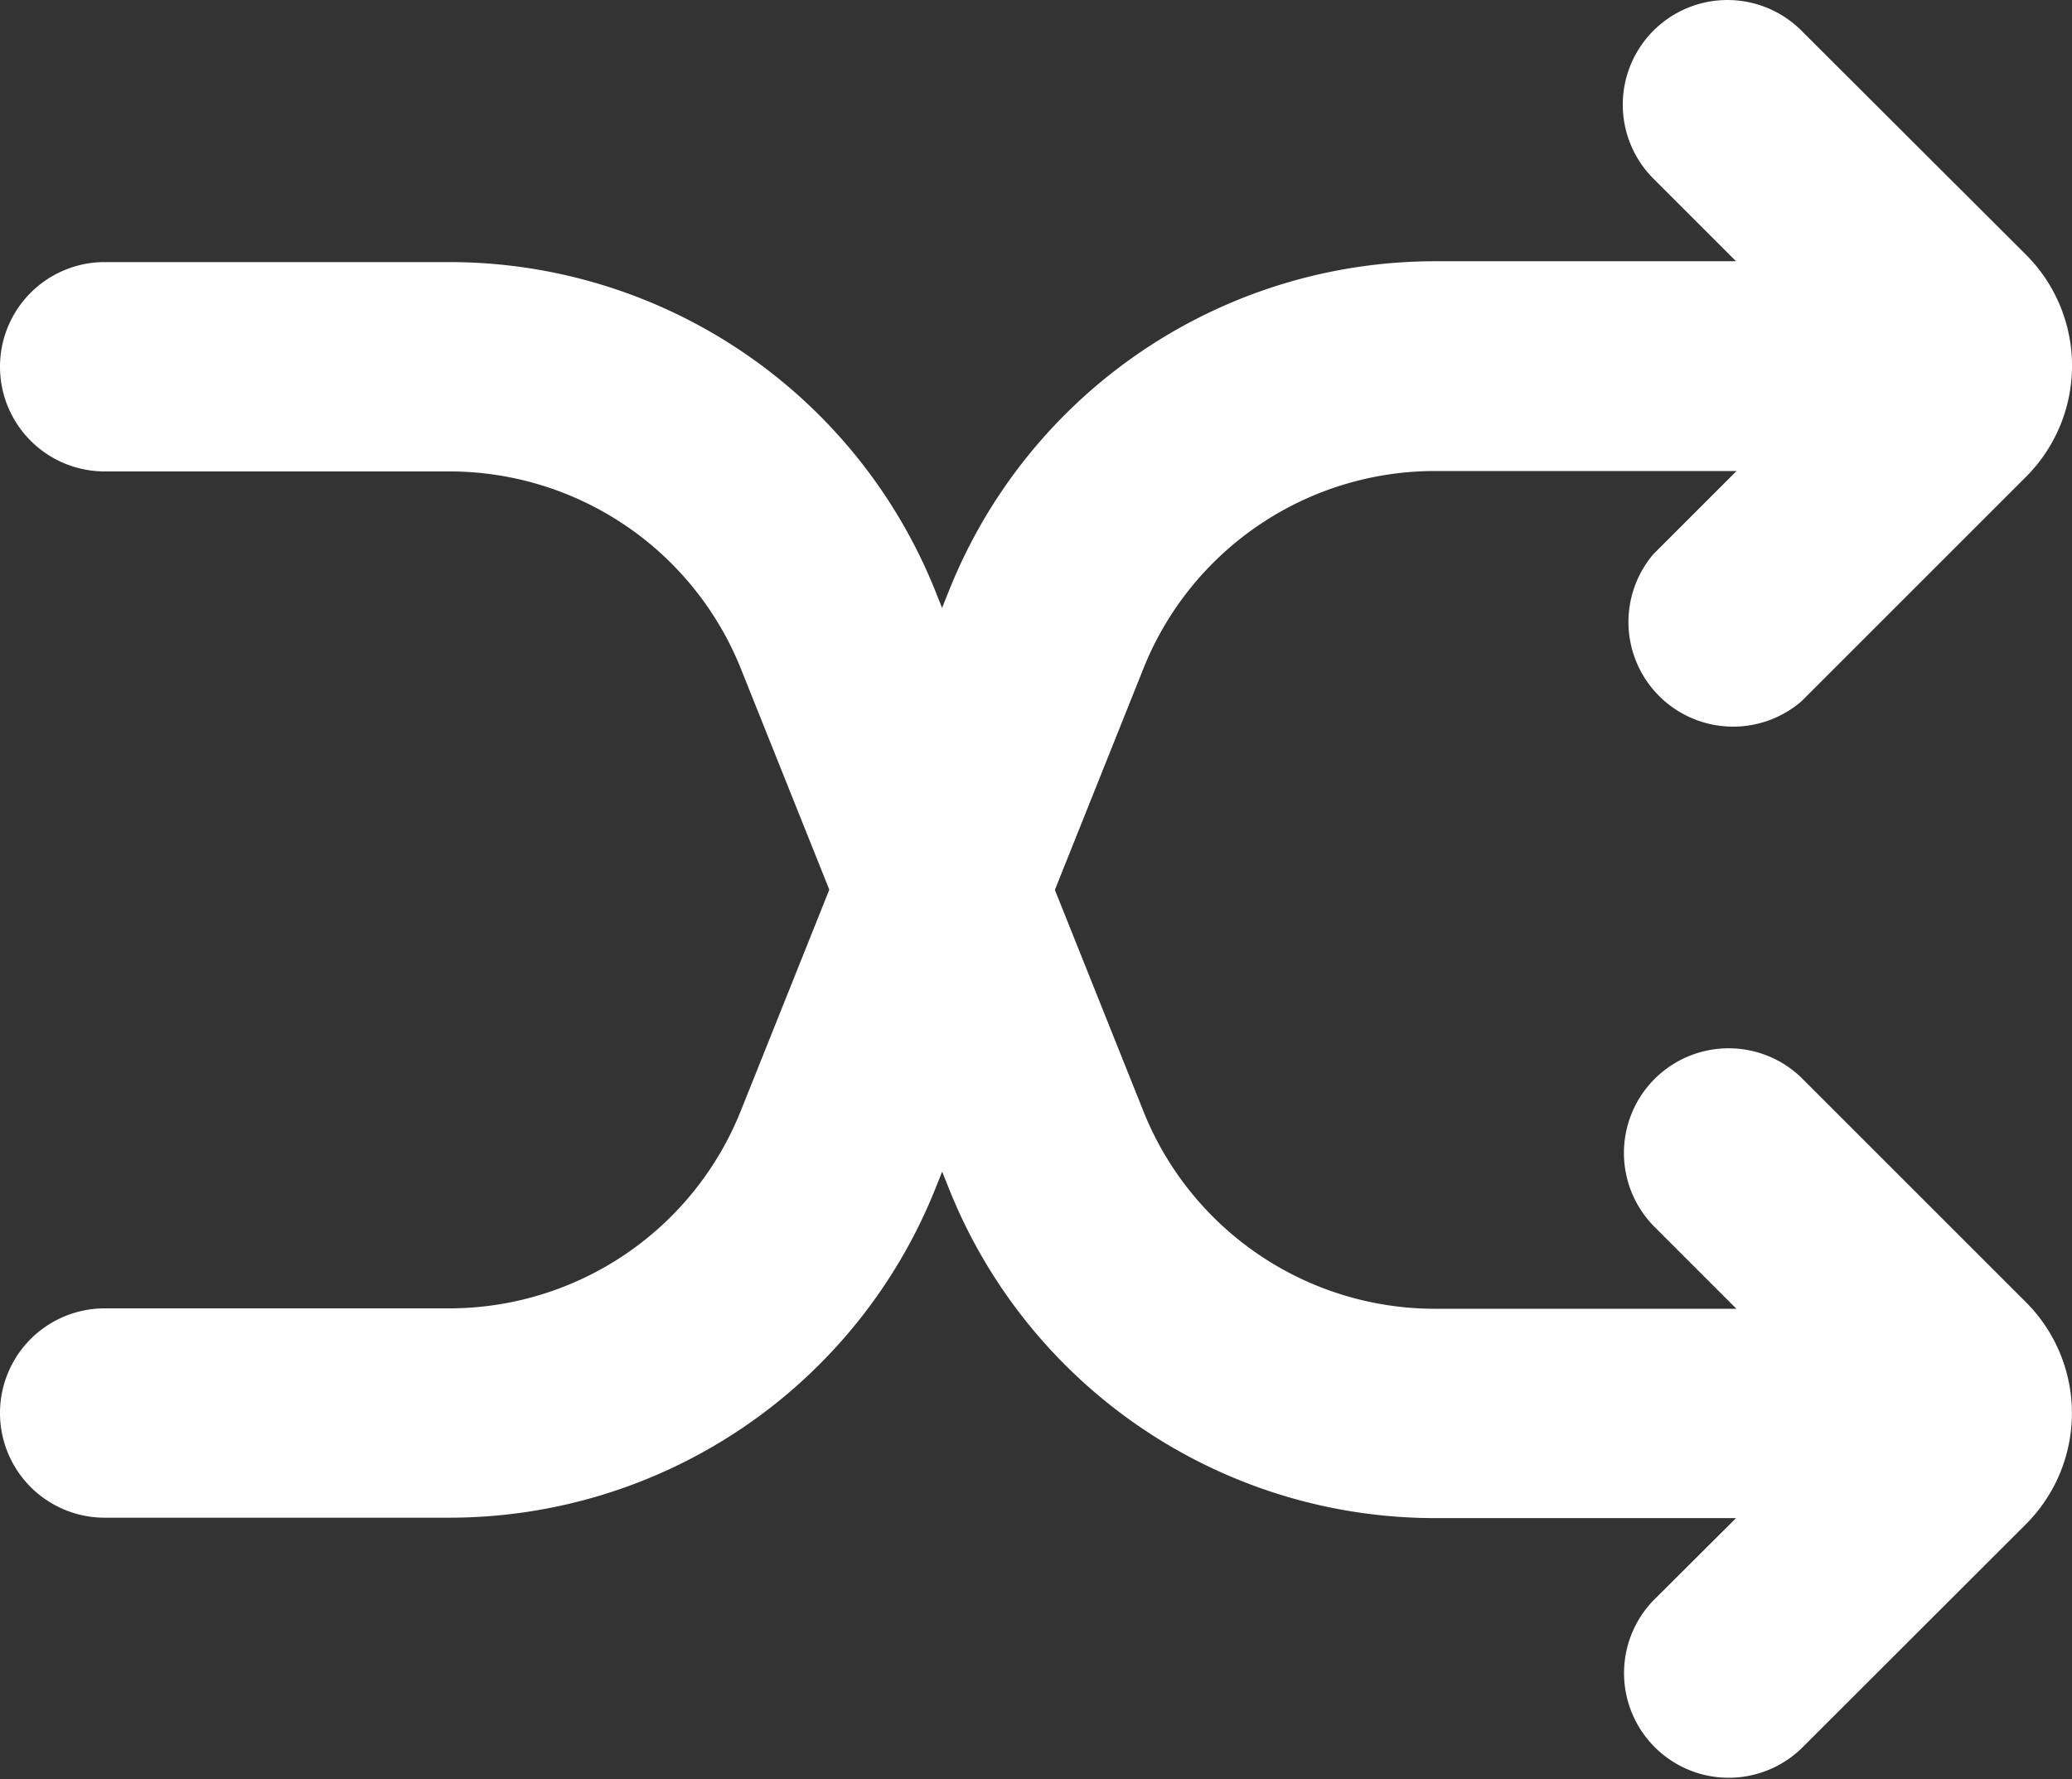
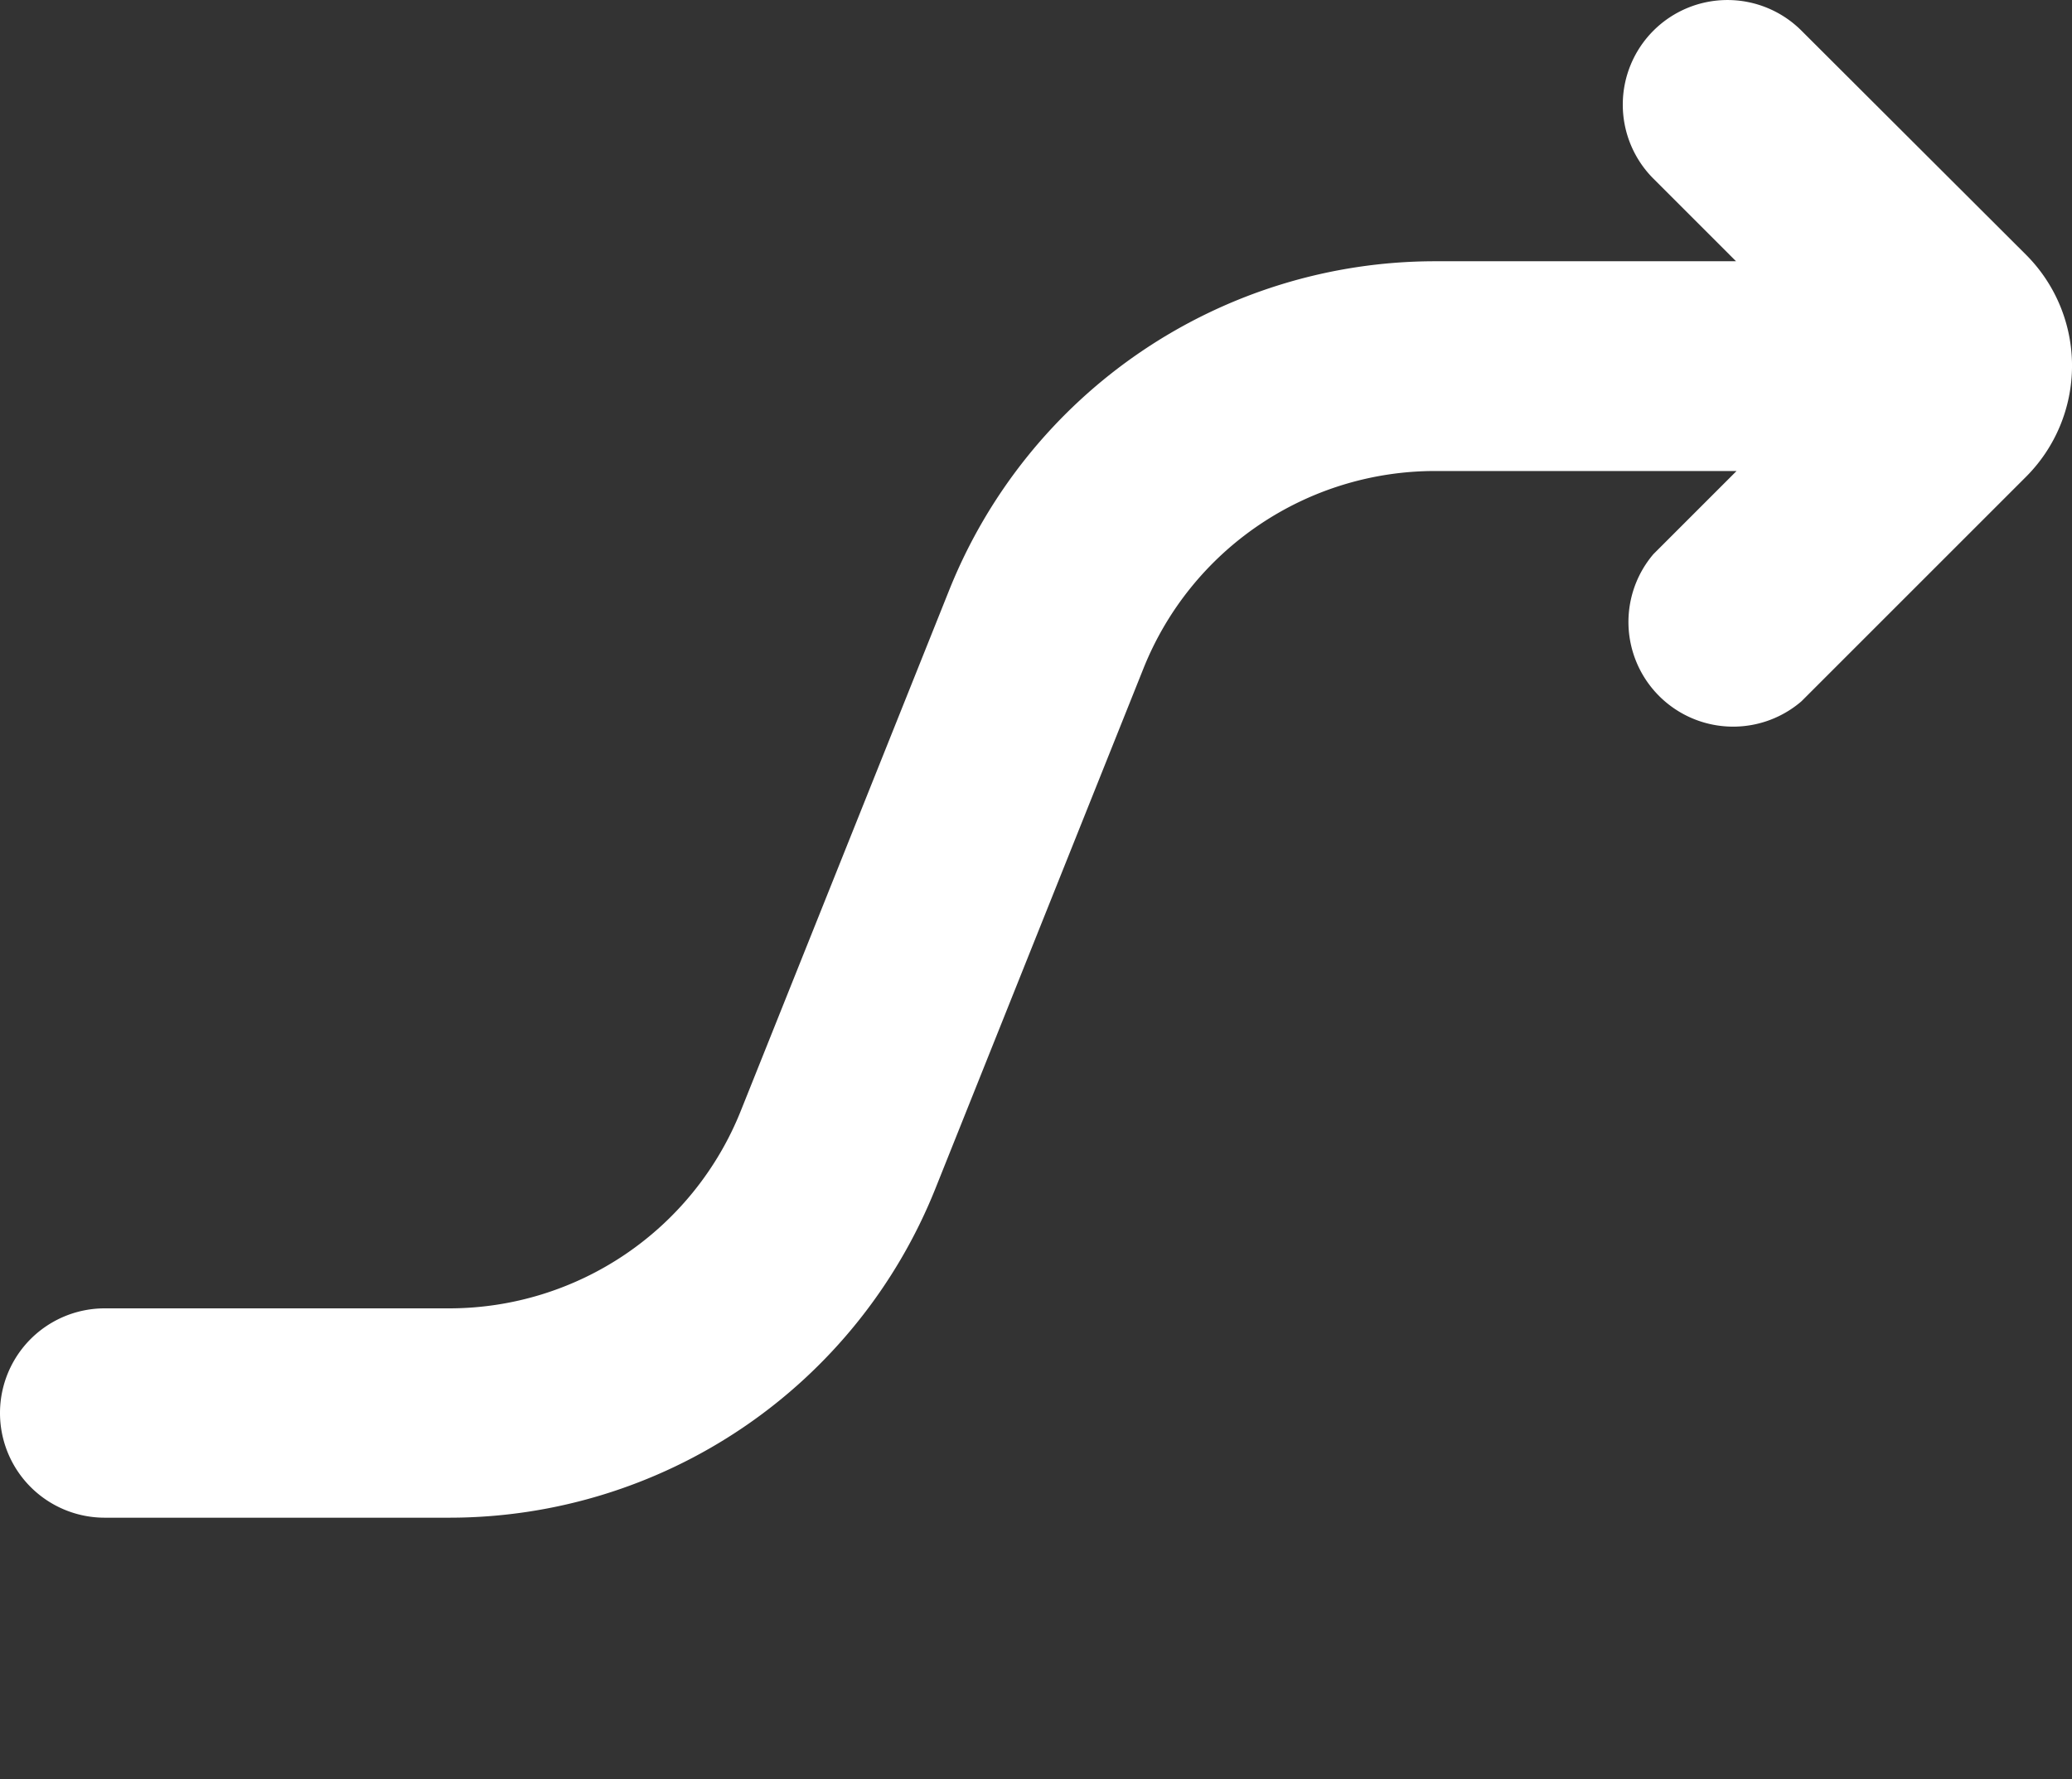
<svg xmlns="http://www.w3.org/2000/svg" id="Bold_2px_shuffle" data-name="Bold 2px/shuffle" width="19.791" height="17" viewBox="0 0 19.791 17">
  <rect x="0" y="0" width="19.791" height="17" fill="#333333" stroke="none" />
  <g id="Group">
    <path id="Union" d="M15.793.293a1,1,0,0,0,0,1.414l.789.789H13.708A5,5,0,0,0,9.066,5.639L7.077,10.61A3,3,0,0,1,4.292,12.5H1a1,1,0,0,0,0,2H4.292a5,5,0,0,0,4.642-3.143l1.988-4.971A3,3,0,0,1,13.708,4.5h2.879l-.794.794A1,1,0,0,0,17.207,6.7l2.145-2.145a1.5,1.5,0,0,0,0-2.121L17.207.293A1,1,0,0,0,15.793.293Z" transform="translate(0)" fill="#fff" />
-     <path id="Union-2" data-name="Union" d="M13.708,10h2.878l-.794-.794a1,1,0,0,1,1.414-1.414l2.145,2.145a1.5,1.5,0,0,1,0,2.121L17.207,14.2a1,1,0,0,1-1.414-1.414L16.582,12H13.708A5,5,0,0,1,9.066,8.857L7.077,3.886A3,3,0,0,0,4.292,2H1A1,1,0,0,1,1,0H4.292A5,5,0,0,1,8.934,3.143l1.988,4.971A3,3,0,0,0,13.708,10Z" transform="translate(0 2.504)" fill="#fff" />
  </g>
</svg>